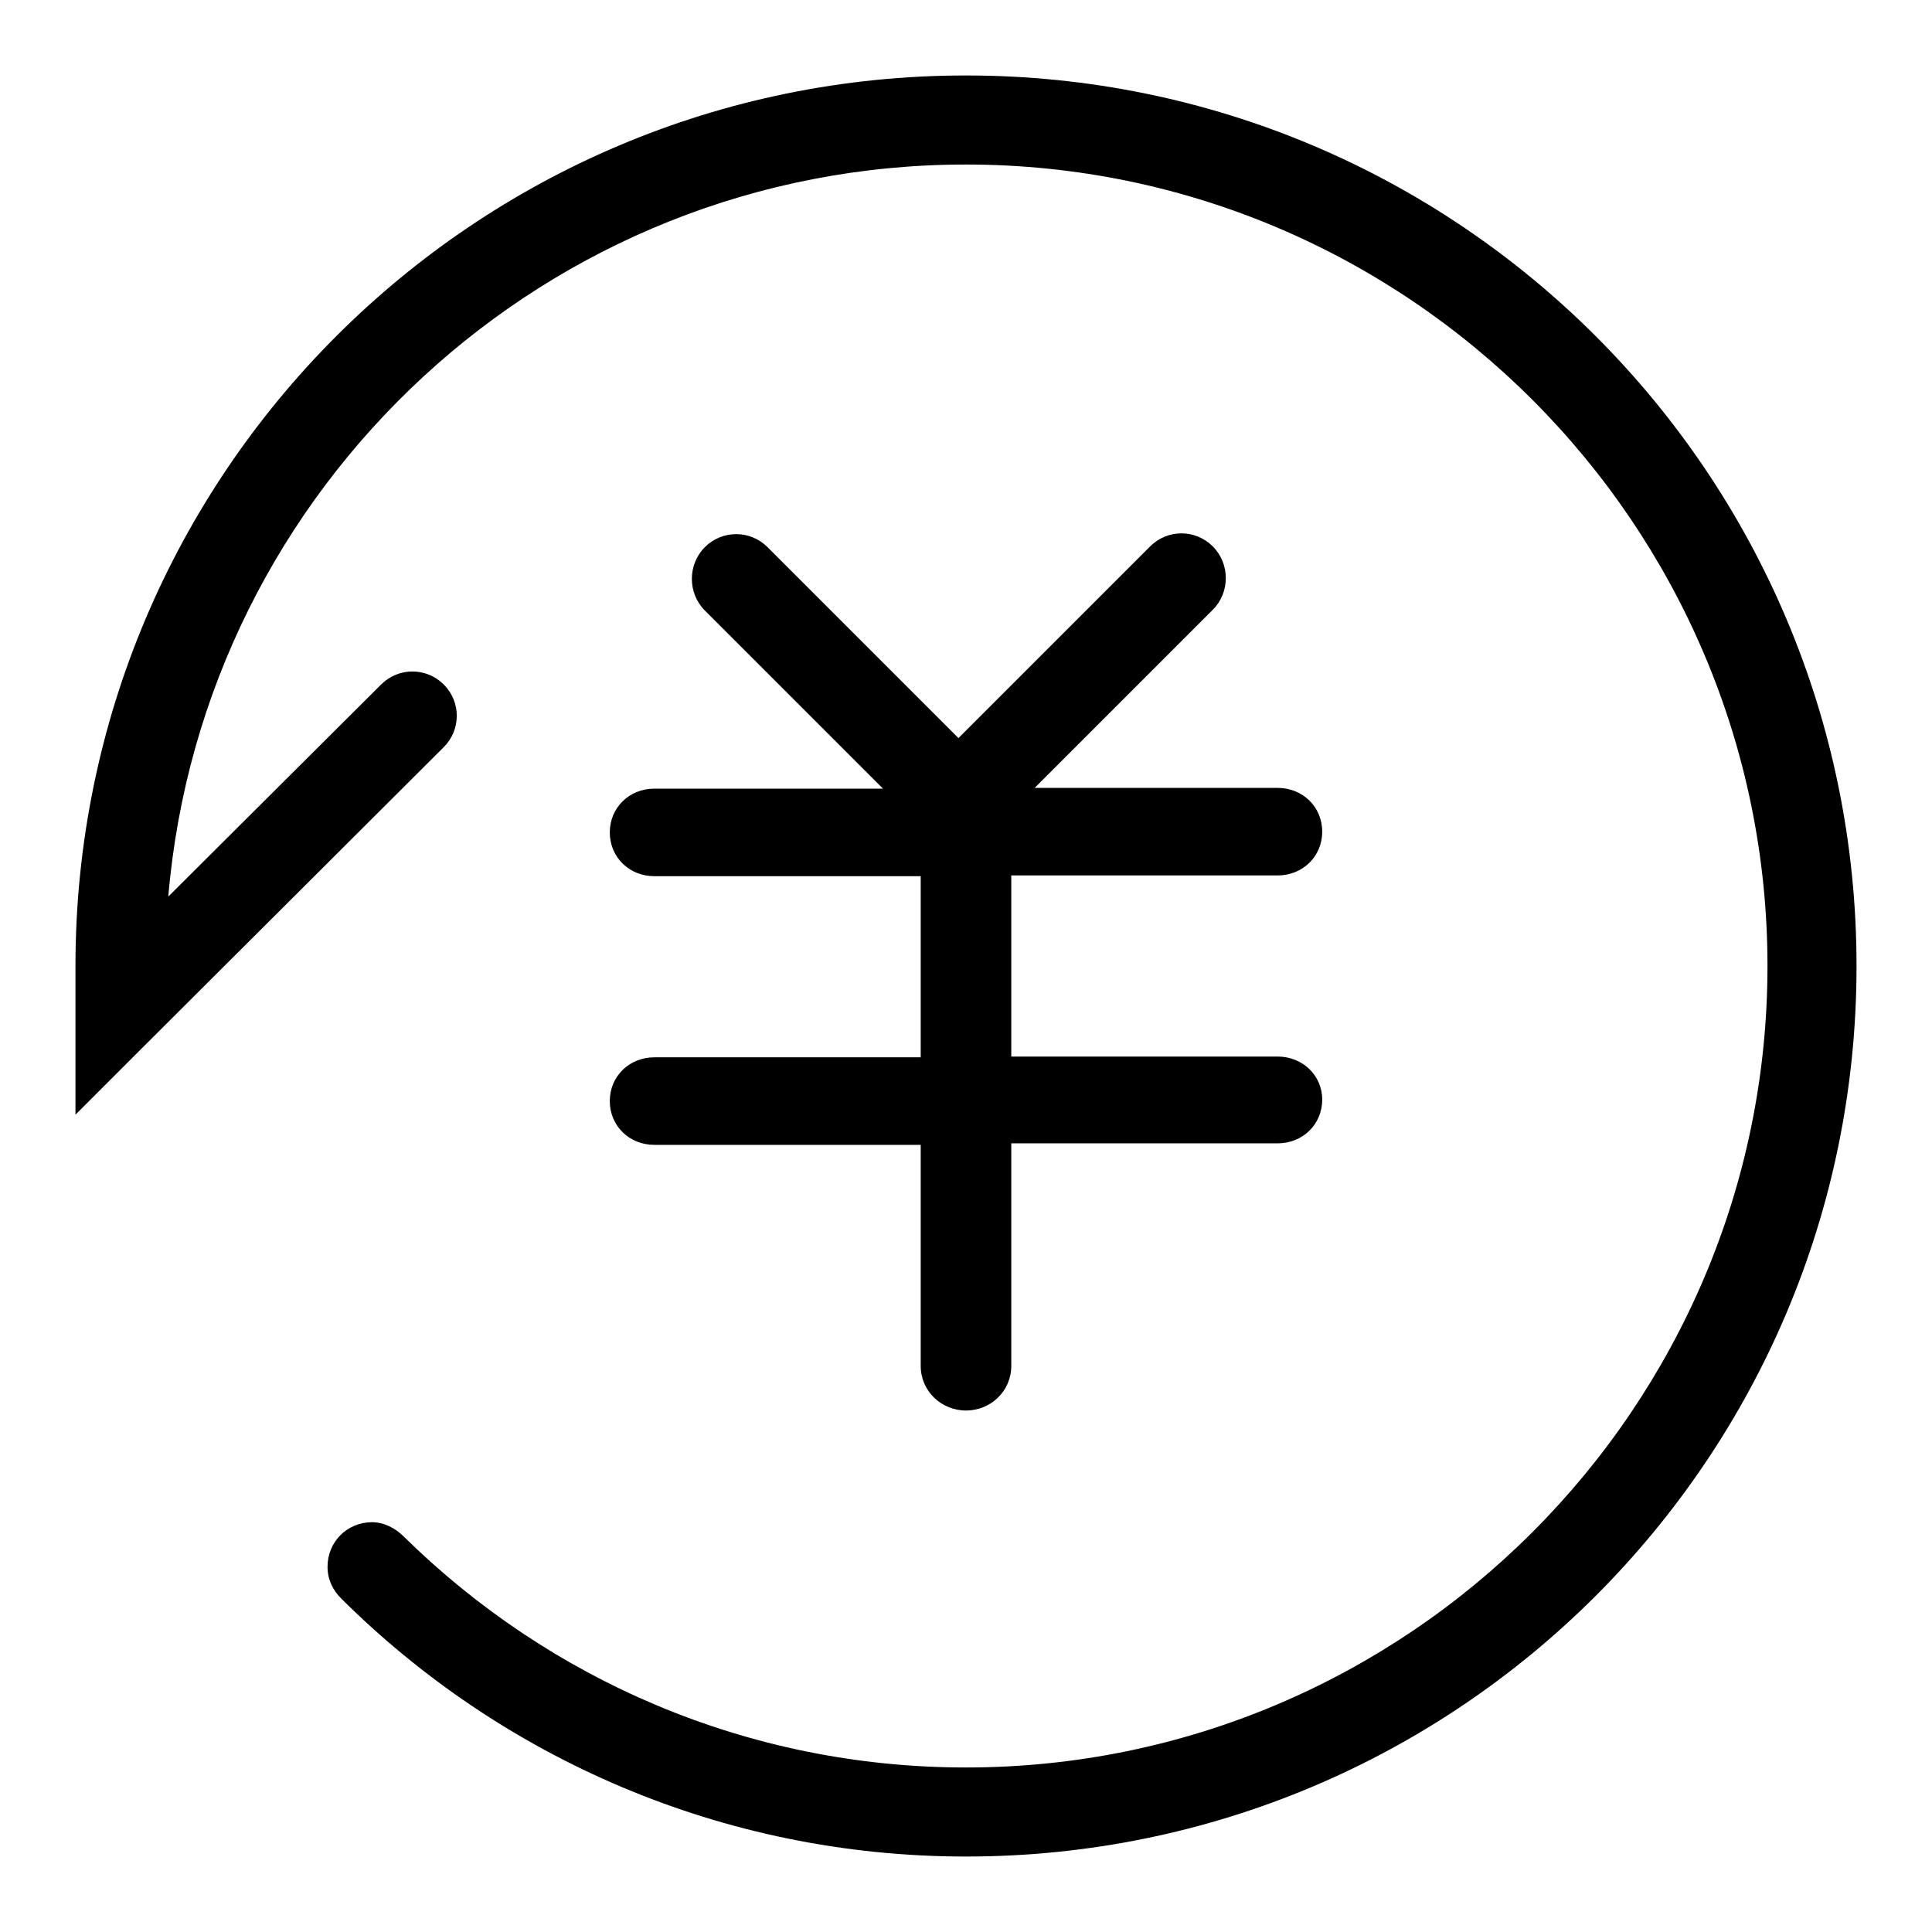
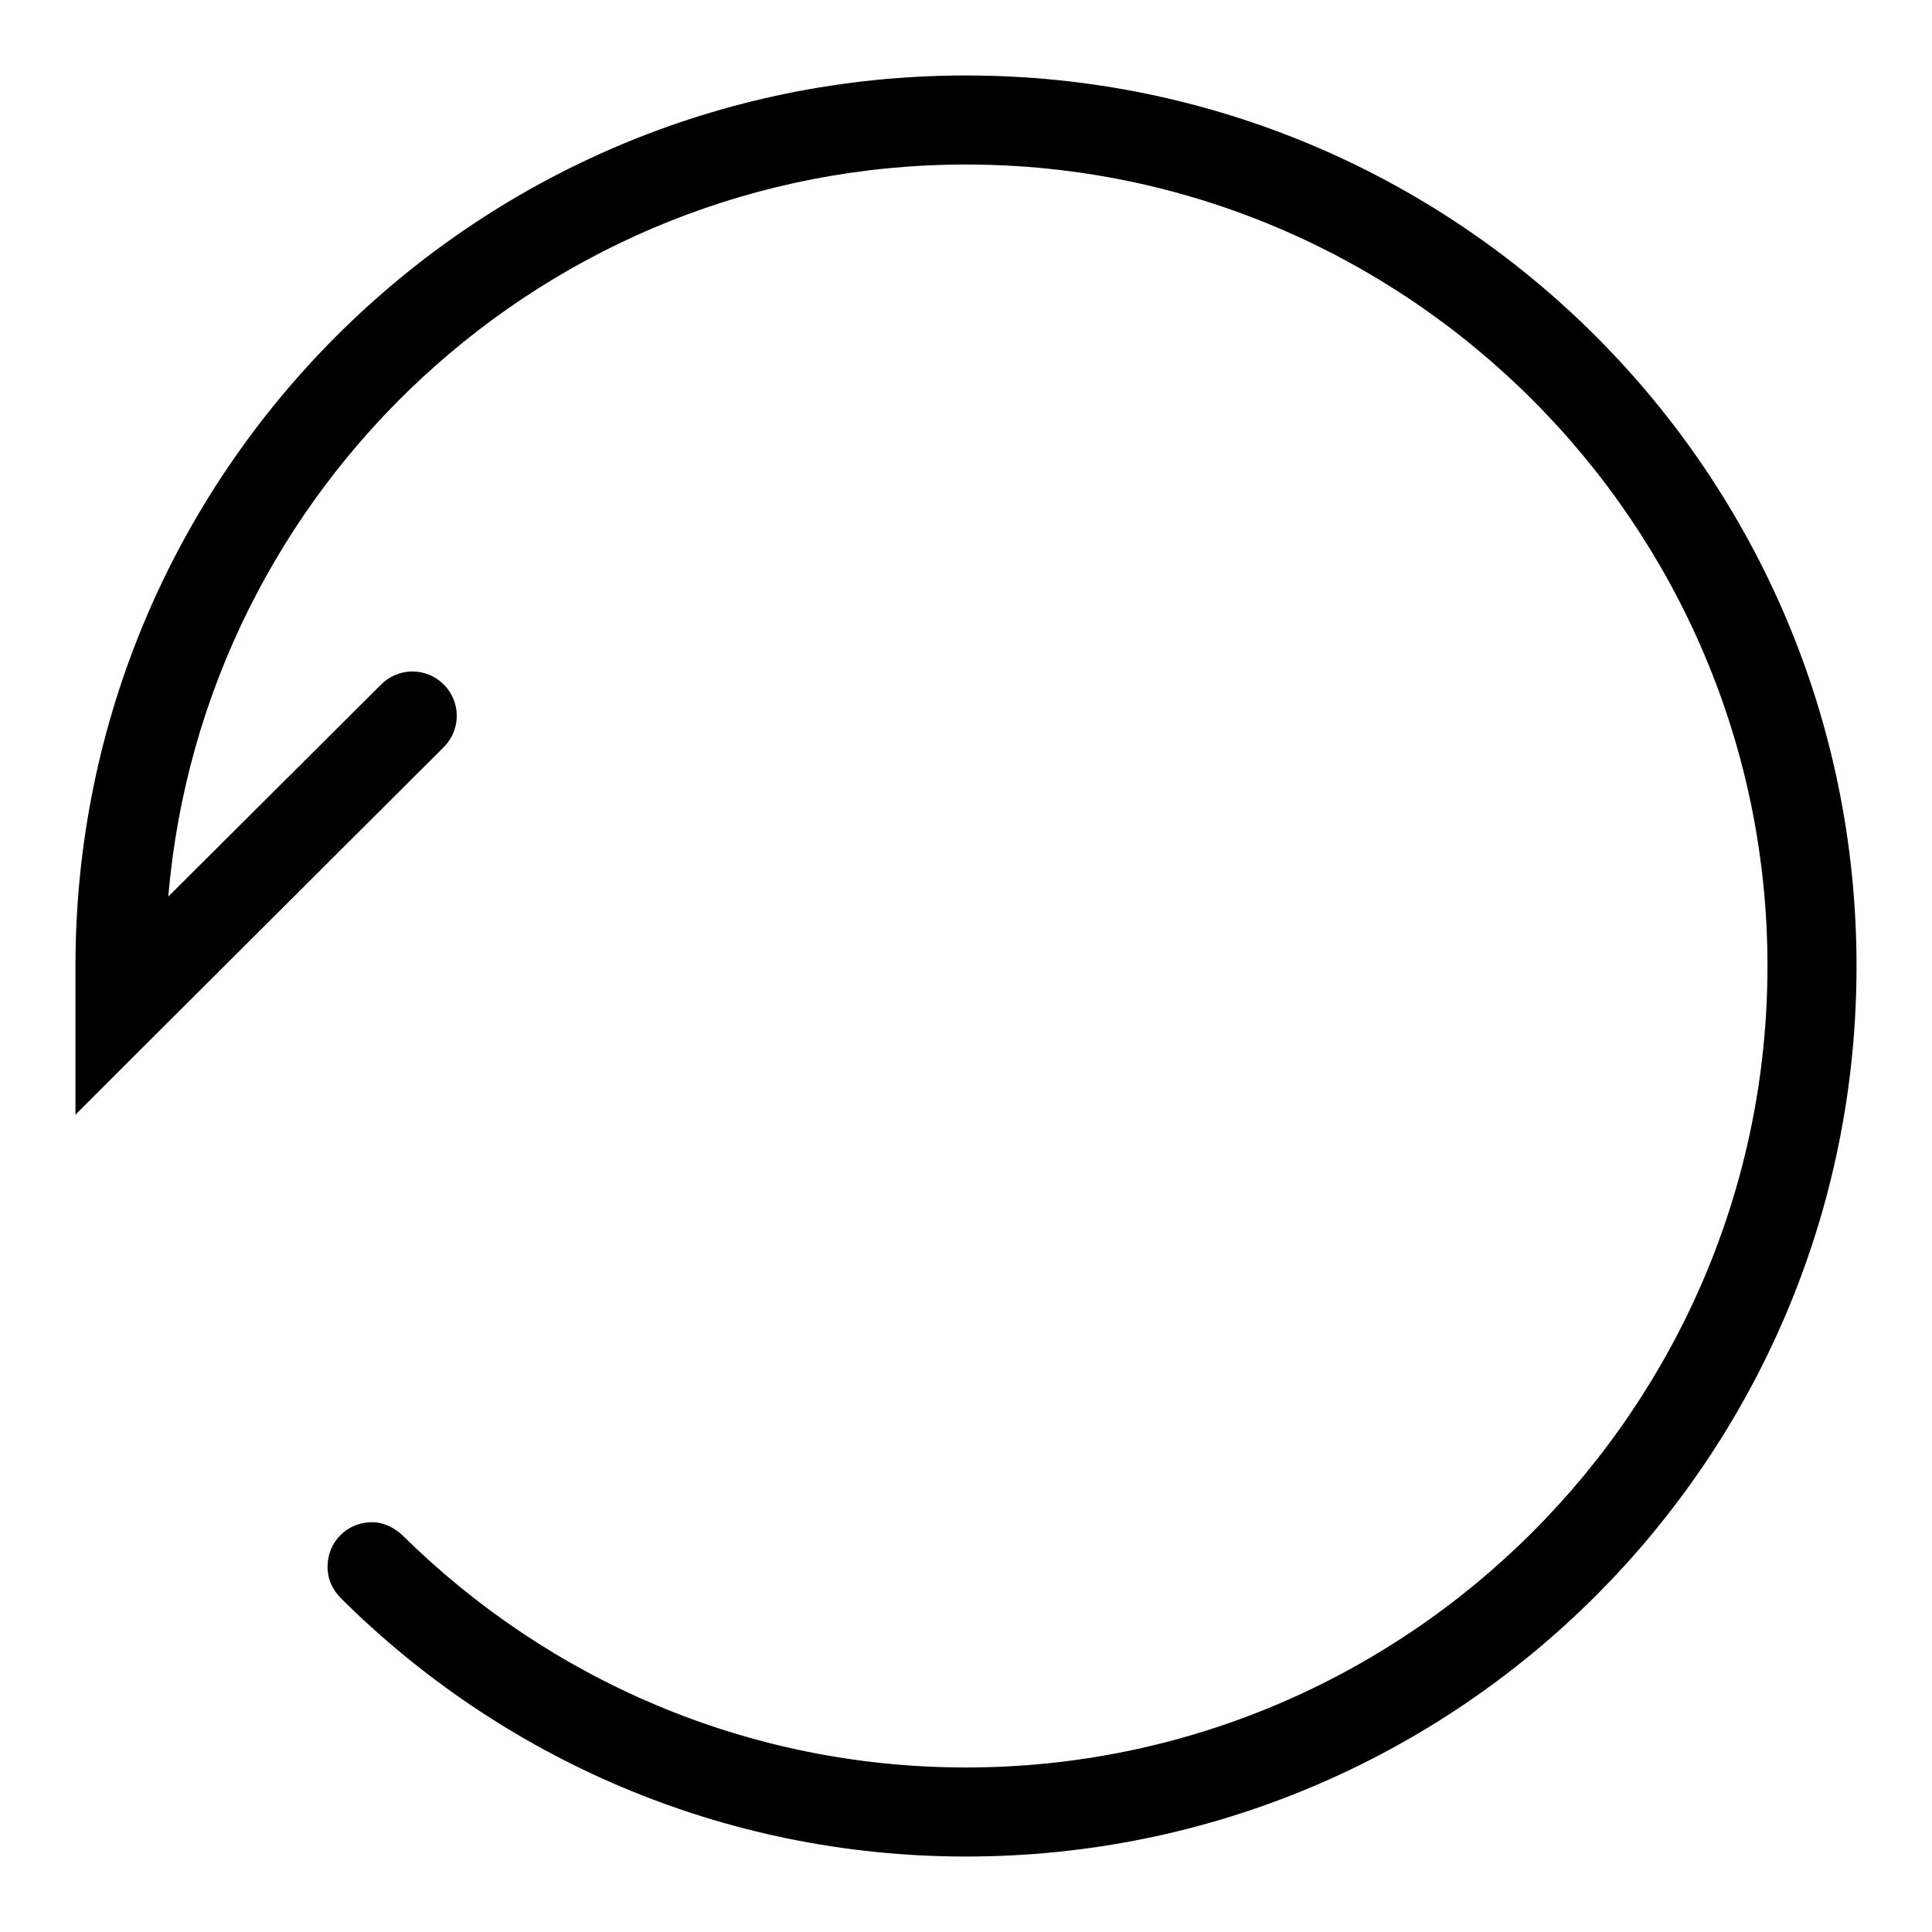
<svg xmlns="http://www.w3.org/2000/svg" version="1.1" x="0px" y="0px" viewBox="0 0 256 256" enable-background="new 0 0 256 256" xml:space="preserve">
  <g>
    <g>
-       <path fill="#000000" d="M169.3,140H134v-24h35.3c3.3,0,5.9-2.5,5.9-5.8c0-3.3-2.6-5.8-5.9-5.8h-32.2l23.6-23.6c2.3-2.3,2.3-6.1,0-8.4c-2.3-2.3-6-2.3-8.3,0L127,97.8l-25.3-25.3c-2.3-2.3-6-2.3-8.3,0c-2.3,2.3-2.3,6.1,0,8.4l23.6,23.6H86.7c-3.3,0-5.9,2.5-5.9,5.8s2.6,5.8,5.9,5.8H122v24H86.7c-3.3,0-5.9,2.5-5.9,5.8s2.6,5.8,5.9,5.8H122V181c0,3.3,2.7,5.9,6,5.9c3.3,0,6-2.6,6-5.9v-29.5h35.3c3.3,0,5.9-2.5,5.9-5.8C175.2,142.5,172.6,140,169.3,140z" />
      <path fill="#000000" d="M128,10C62.8,10,10,62.8,10,128v11.8v1.3v6.6l8.3-8.3L58.8,99c2.3-2.3,2.3-6,0-8.3c-2.3-2.3-6-2.3-8.3,0l-28.2,28.1c4.6-54.3,50.2-97,105.7-97c58.5,0,106.2,47.7,106.2,106.2c0,58.5-47.7,106.2-106.2,106.2c-29,0-55.3-11.7-74.5-30.6c-1.1-1.1-2.6-1.9-4.2-1.9c-3.3,0-5.9,2.6-5.9,5.9c0,1.7,0.7,3.1,1.8,4.2l0,0C66.4,232.9,95.7,246,128,246c65.2,0,118-52.8,118-118C246,62.8,193.2,10,128,10z" />
    </g>
  </g>
</svg>